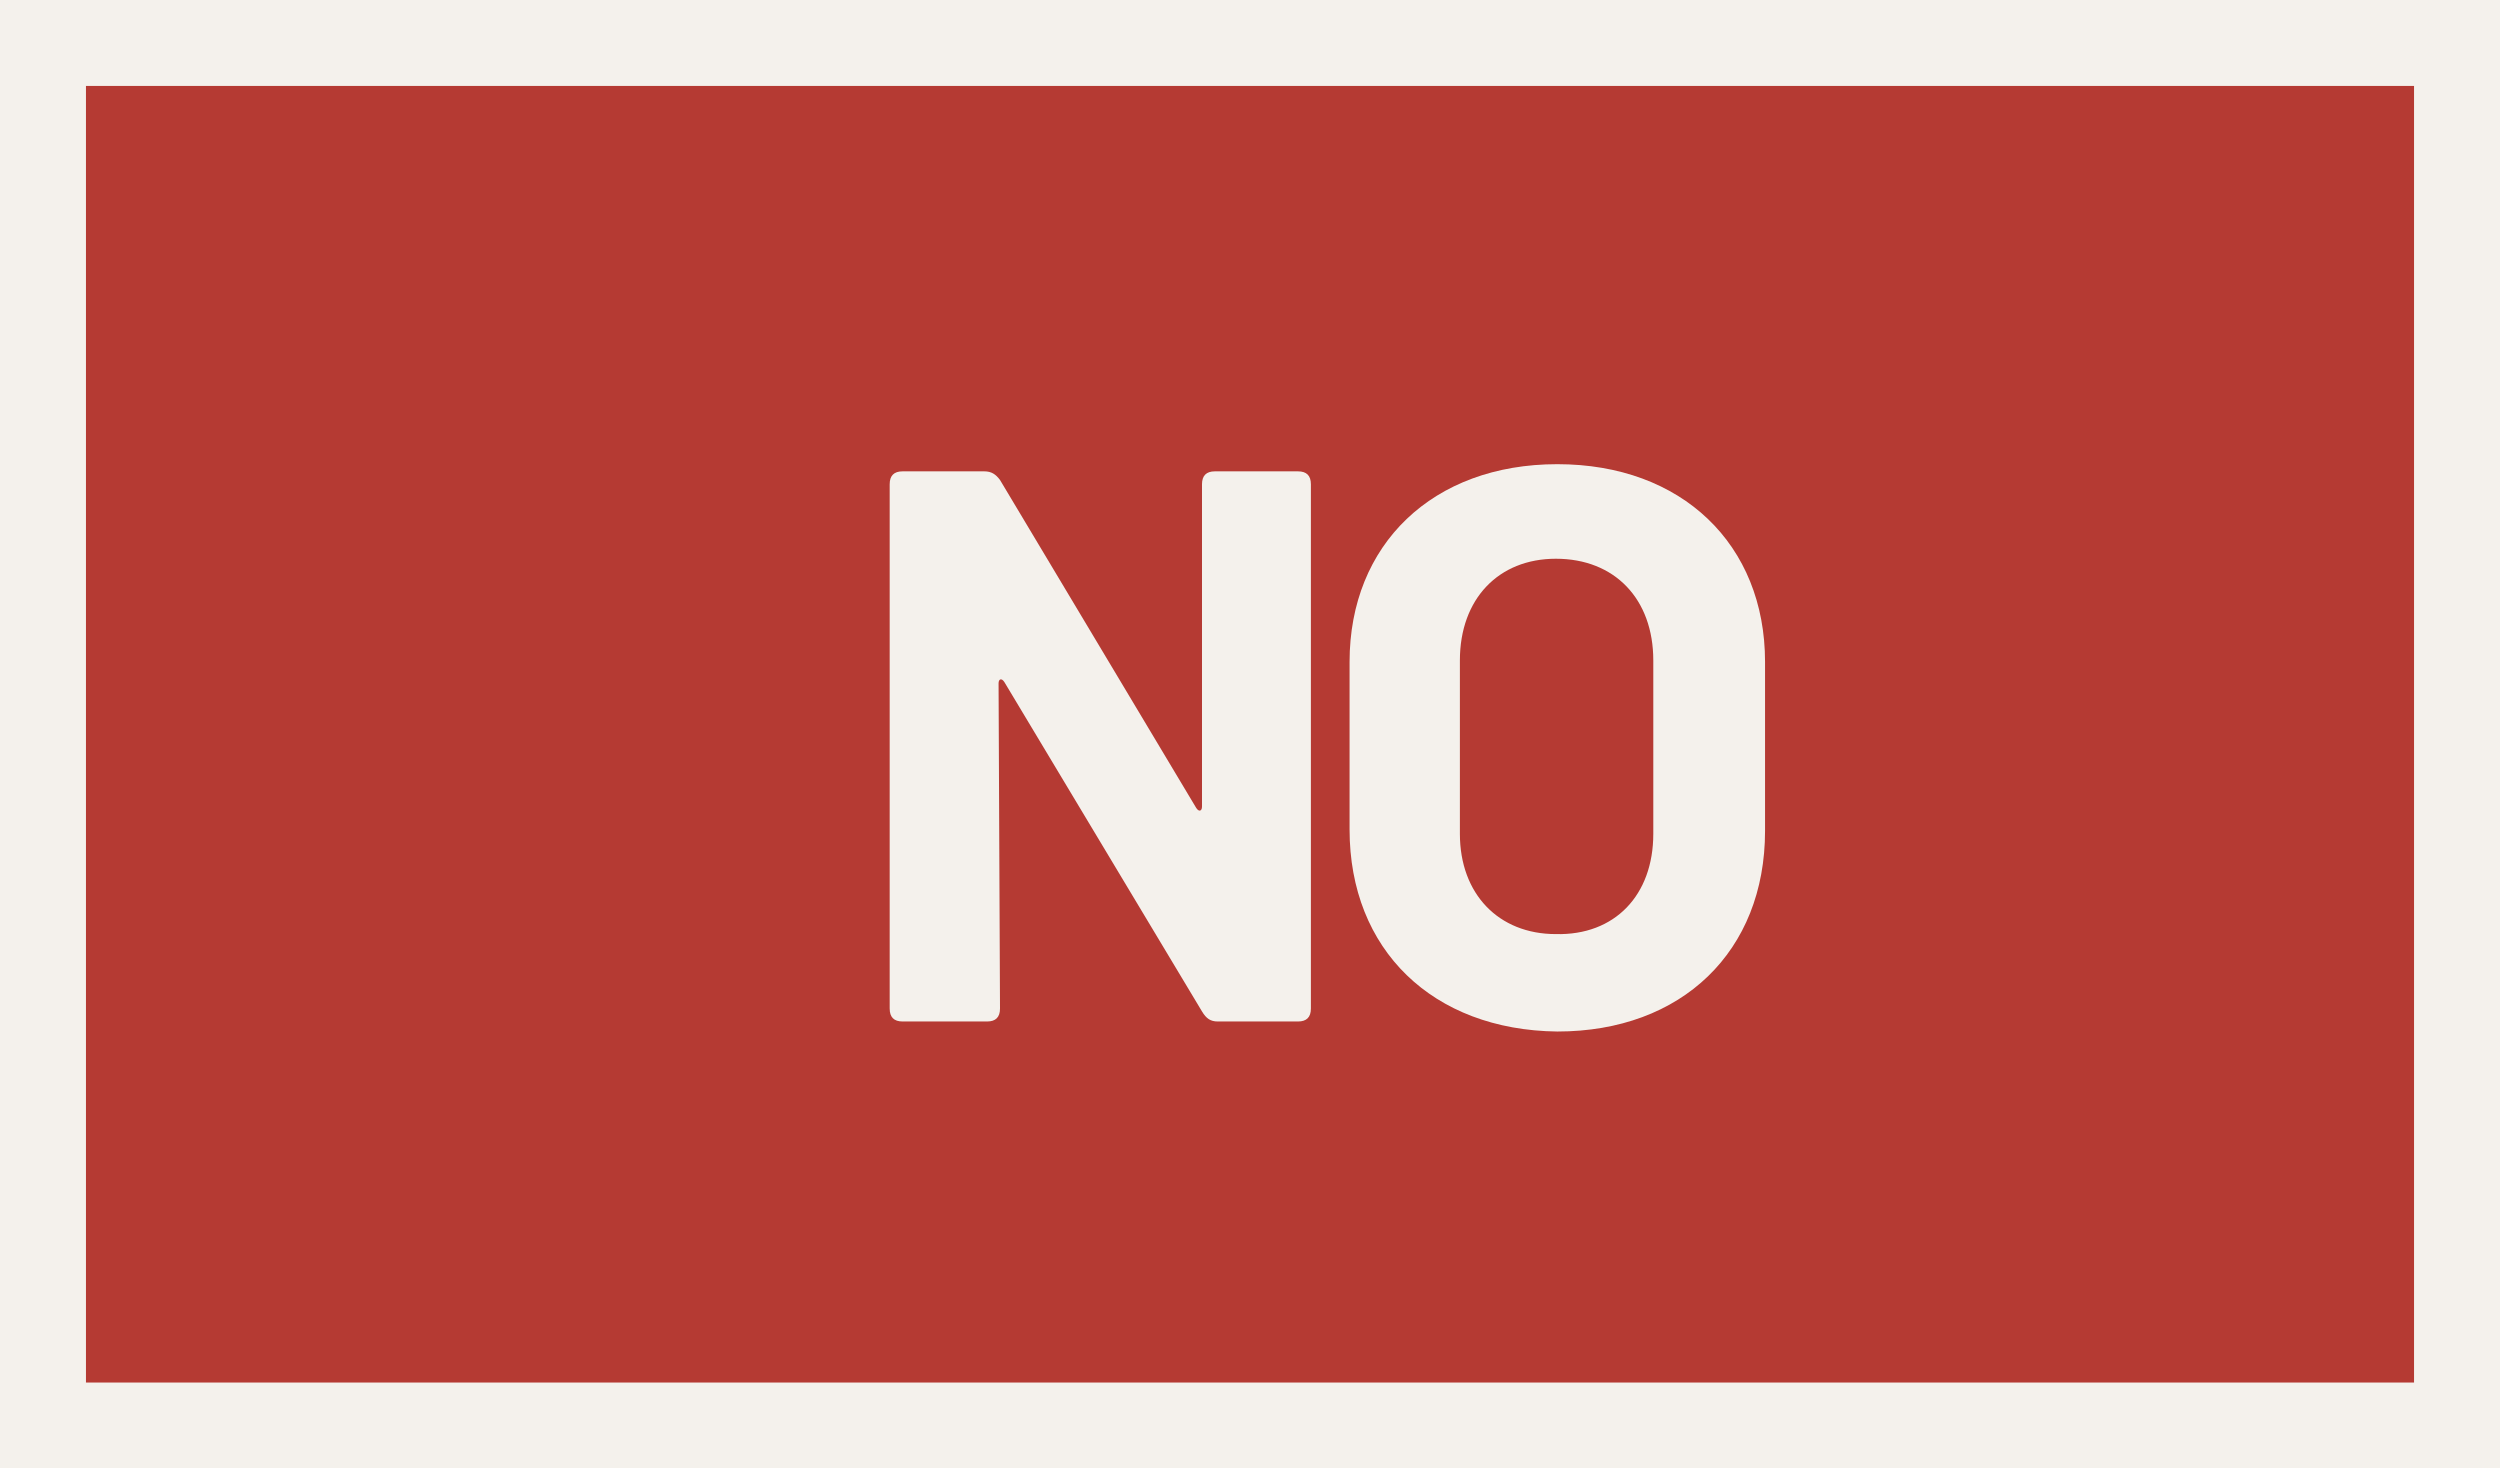
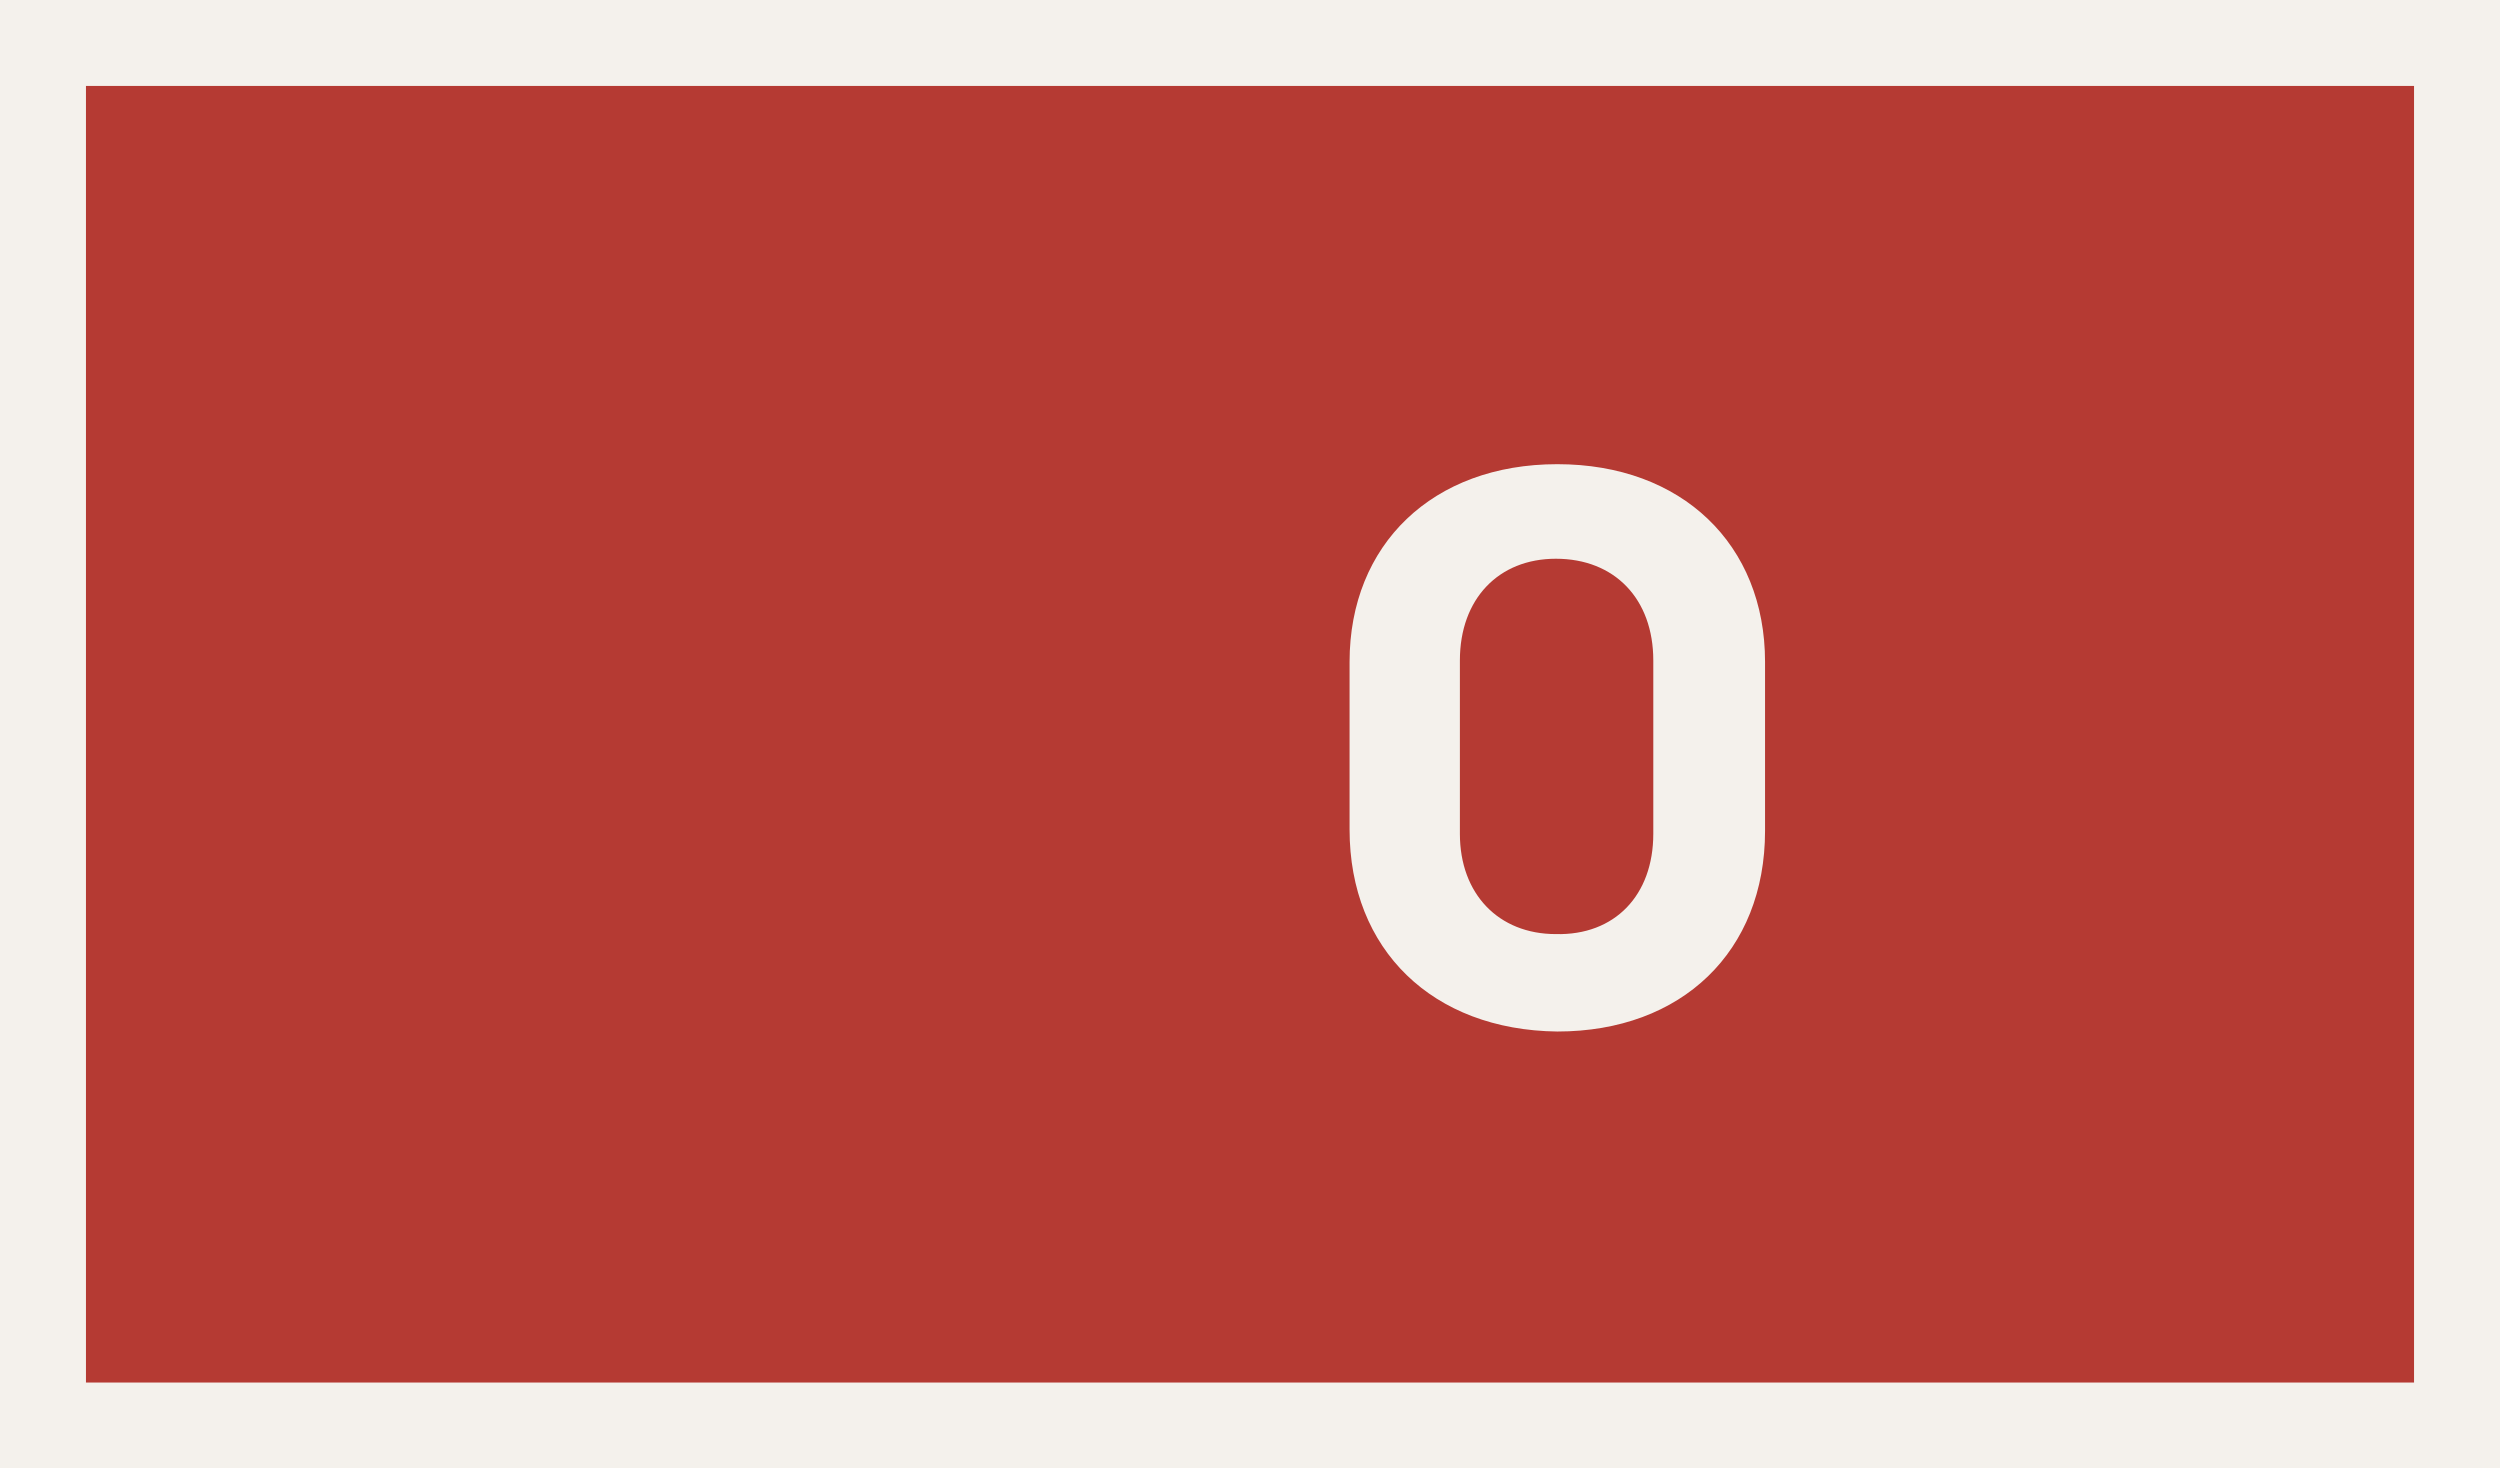
<svg xmlns="http://www.w3.org/2000/svg" version="1.1" id="Capa_1" x="0px" y="0px" viewBox="0 0 174.5 102.5" style="enable-background:new 0 0 174.5 102.5;" xml:space="preserve">
  <rect x="0" y="0" width="174.5" height="102.5" fill="#333333" stroke="none" />
  <style type="text/css">
	.st0{fill:#B53A33;}
	.st1{fill:#F4F1EC;}
</style>
  <g>
    <g>
      <rect x="3" y="3" class="st0" width="168.5" height="96.5" />
      <path class="st1" d="M174.5,102.5H0V0h174.5V102.5z M6,96.5h162.5V6H6V96.5z" />
    </g>
    <g>
-       <path class="st1" d="M62.1,70.4V33.8c0-0.6,0.3-0.9,0.9-0.9h5.7c0.5,0,0.8,0.2,1.1,0.6l13.7,22.9c0.2,0.3,0.4,0.2,0.4-0.1V33.8    c0-0.6,0.3-0.9,0.9-0.9h5.8c0.6,0,0.9,0.3,0.9,0.9v36.6c0,0.6-0.3,0.9-0.9,0.9H85c-0.5,0-0.8-0.2-1.1-0.7L70.1,47.6    c-0.2-0.3-0.4-0.2-0.4,0.1l0.1,22.7c0,0.6-0.3,0.9-0.9,0.9H63C62.4,71.3,62.1,71,62.1,70.4z" />
      <path class="st1" d="M94.2,57.9V46.2c0-8.2,5.8-13.8,14.5-13.8c8.7,0,14.5,5.6,14.5,13.8v11.8c0,8.4-5.8,14-14.5,14    C100,71.9,94.2,66.3,94.2,57.9z M115.4,58.2V46.1c0-4.3-2.7-7.1-6.8-7.1c-4,0-6.7,2.8-6.7,7.1v12.1c0,4.2,2.7,7,6.7,7    C112.7,65.3,115.4,62.5,115.4,58.2z" />
    </g>
  </g>
</svg>